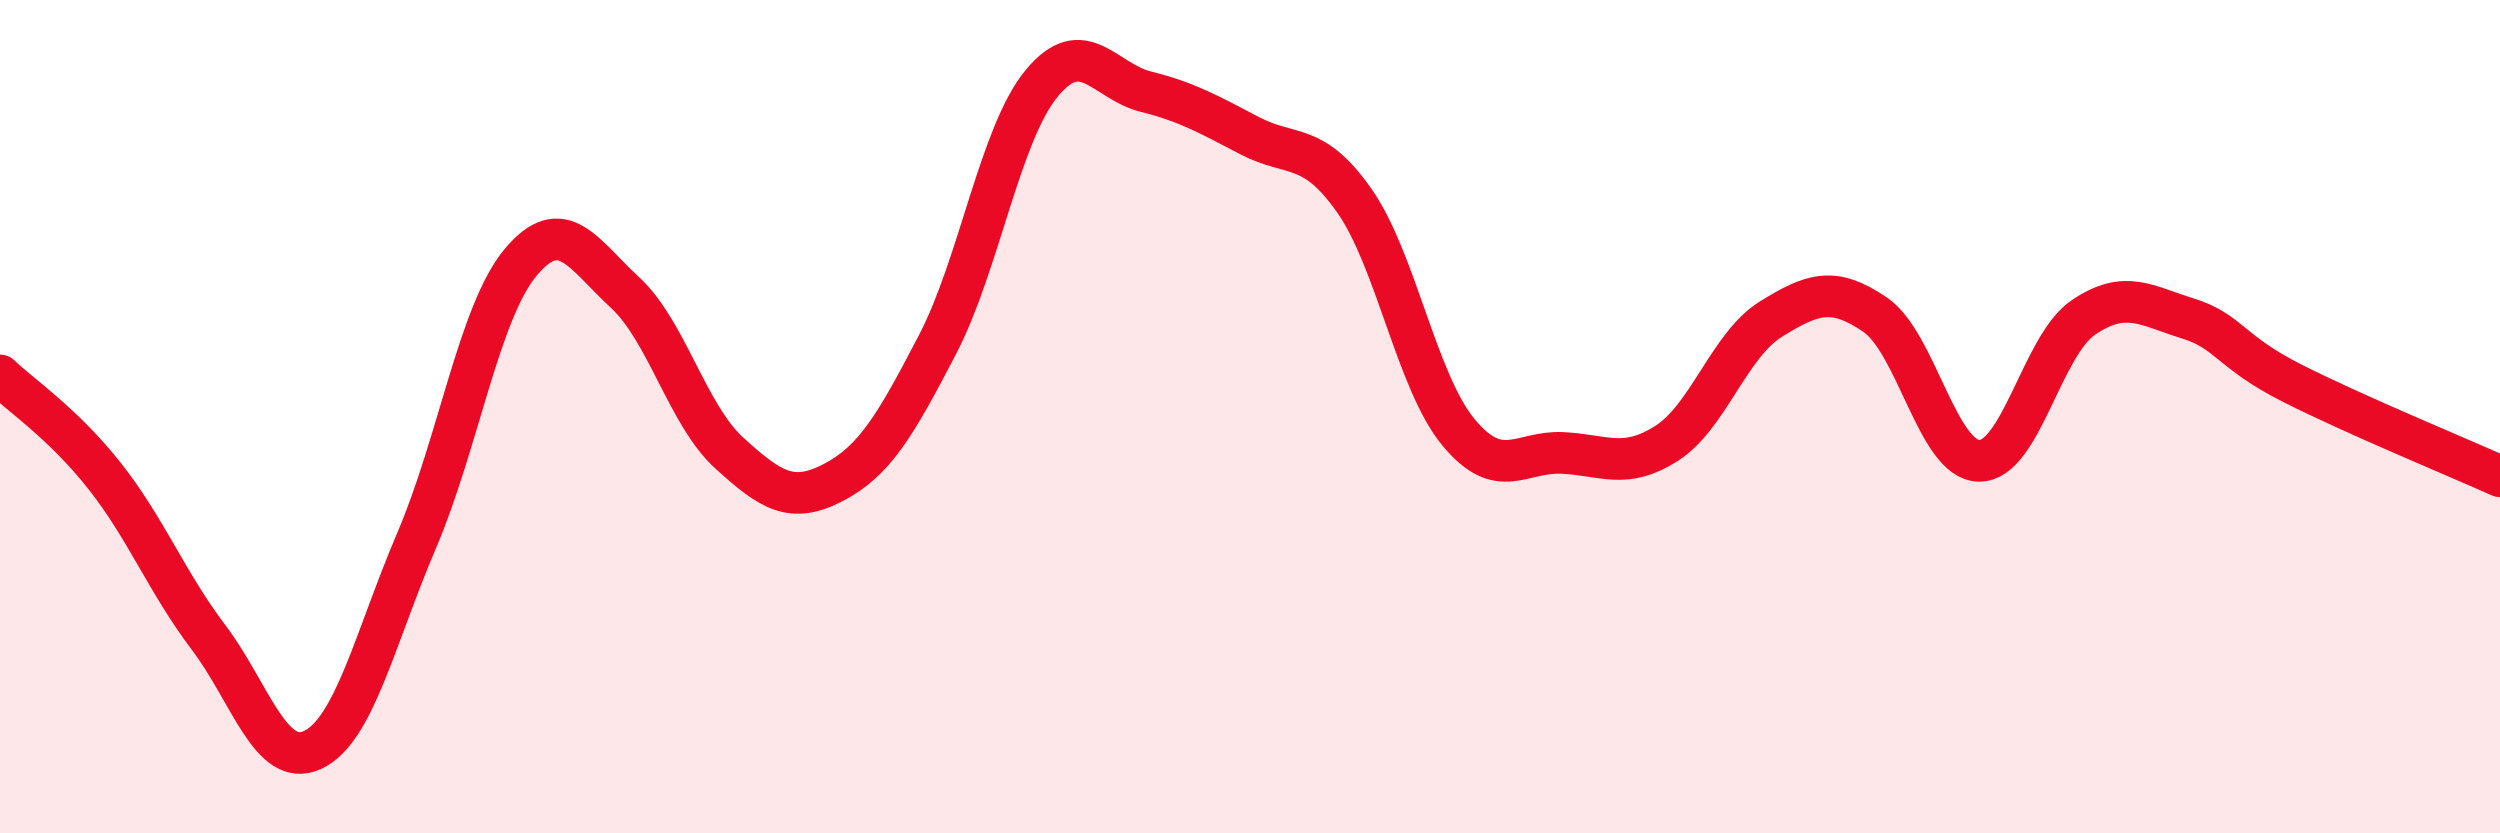
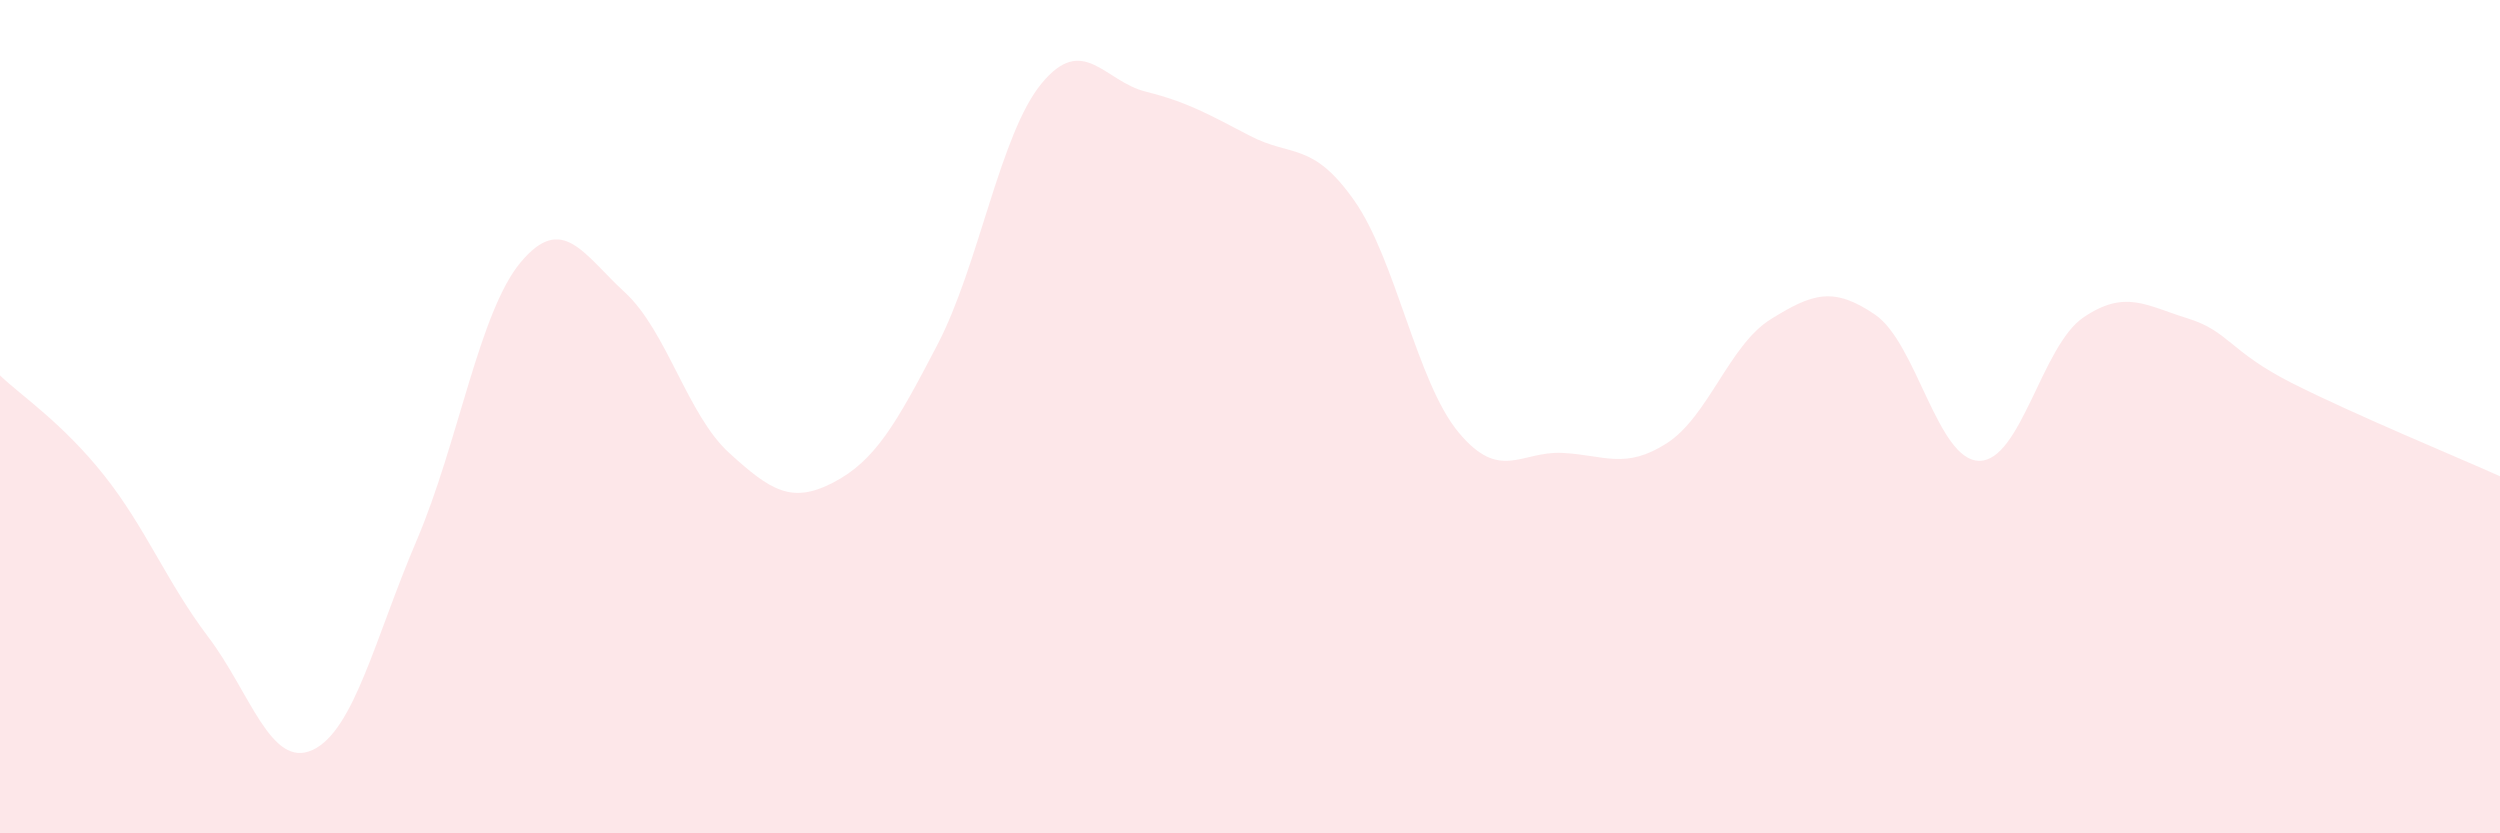
<svg xmlns="http://www.w3.org/2000/svg" width="60" height="20" viewBox="0 0 60 20">
  <path d="M 0,9.01 C 0.5,9.49 1.5,10.15 2.5,11.41 C 3.5,12.67 4,13.97 5,15.29 C 6,16.61 6.5,18.46 7.5,18 C 8.5,17.54 9,15.31 10,12.97 C 11,10.63 11.5,7.48 12.5,6.29 C 13.5,5.1 14,6.1 15,7.02 C 16,7.94 16.5,9.96 17.5,10.87 C 18.5,11.78 19,12.1 20,11.58 C 21,11.06 21.5,10.19 22.5,8.27 C 23.5,6.35 24,3.21 25,2 C 26,0.79 26.5,1.95 27.5,2.2 C 28.5,2.45 29,2.74 30,3.26 C 31,3.78 31.5,3.39 32.5,4.81 C 33.5,6.23 34,9.16 35,10.37 C 36,11.58 36.5,10.82 37.5,10.87 C 38.5,10.92 39,11.28 40,10.64 C 41,10 41.5,8.28 42.5,7.66 C 43.5,7.04 44,6.87 45,7.55 C 46,8.23 46.5,11.05 47.5,11.06 C 48.5,11.07 49,8.3 50,7.62 C 51,6.94 51.5,7.33 52.5,7.64 C 53.5,7.95 53.5,8.43 55,9.19 C 56.5,9.95 59,10.98 60,11.43L60 20L0 20Z" fill="#EB0A25" opacity="0.1" stroke-linecap="round" stroke-linejoin="round" />
-   <path d="M 0,9.01 C 0.5,9.49 1.5,10.15 2.5,11.41 C 3.5,12.67 4,13.97 5,15.29 C 6,16.61 6.5,18.46 7.5,18 C 8.5,17.54 9,15.31 10,12.97 C 11,10.63 11.5,7.48 12.5,6.29 C 13.5,5.1 14,6.1 15,7.02 C 16,7.94 16.5,9.96 17.5,10.87 C 18.5,11.78 19,12.1 20,11.58 C 21,11.06 21.5,10.19 22.5,8.27 C 23.5,6.35 24,3.21 25,2 C 26,0.79 26.5,1.95 27.5,2.2 C 28.5,2.45 29,2.74 30,3.26 C 31,3.78 31.5,3.39 32.5,4.81 C 33.5,6.23 34,9.16 35,10.37 C 36,11.58 36.5,10.82 37.5,10.87 C 38.5,10.92 39,11.28 40,10.64 C 41,10 41.5,8.28 42.5,7.66 C 43.5,7.04 44,6.87 45,7.55 C 46,8.23 46.5,11.05 47.5,11.06 C 48.5,11.07 49,8.3 50,7.62 C 51,6.94 51.5,7.33 52.5,7.64 C 53.5,7.95 53.5,8.43 55,9.19 C 56.5,9.95 59,10.98 60,11.43" stroke="#EB0A25" stroke-width="1" fill="none" stroke-linecap="round" stroke-linejoin="round" />
</svg>